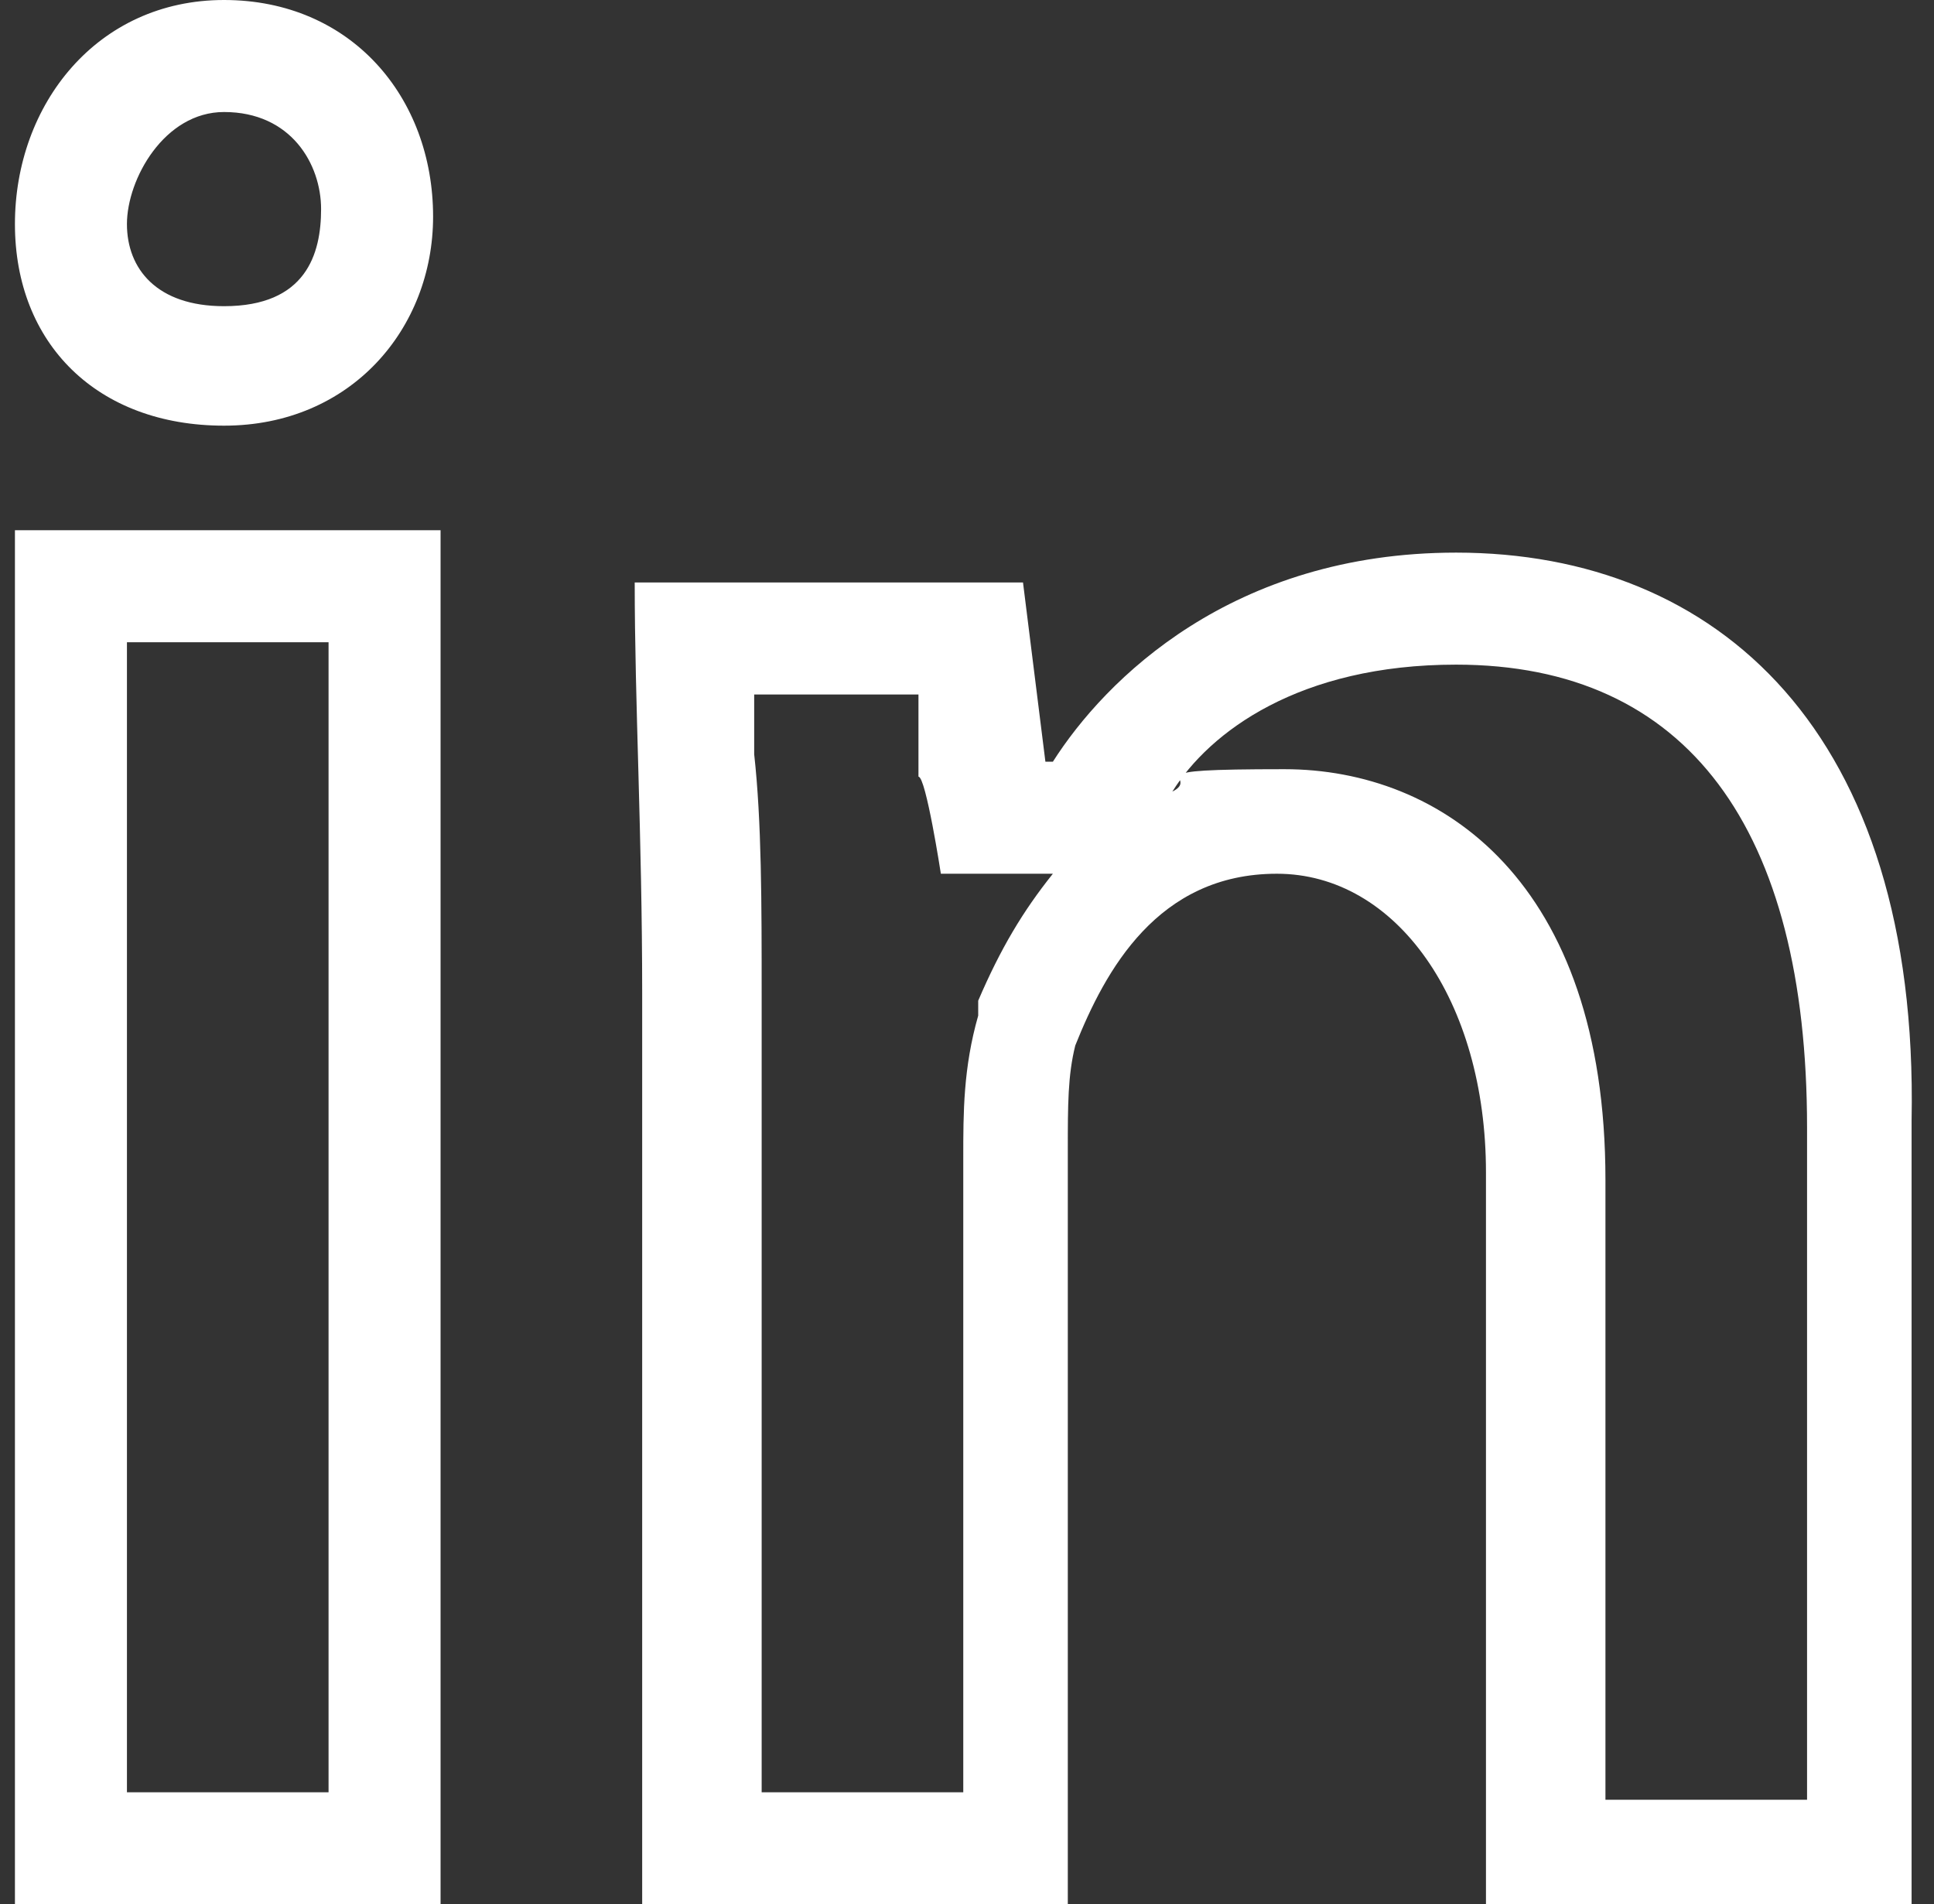
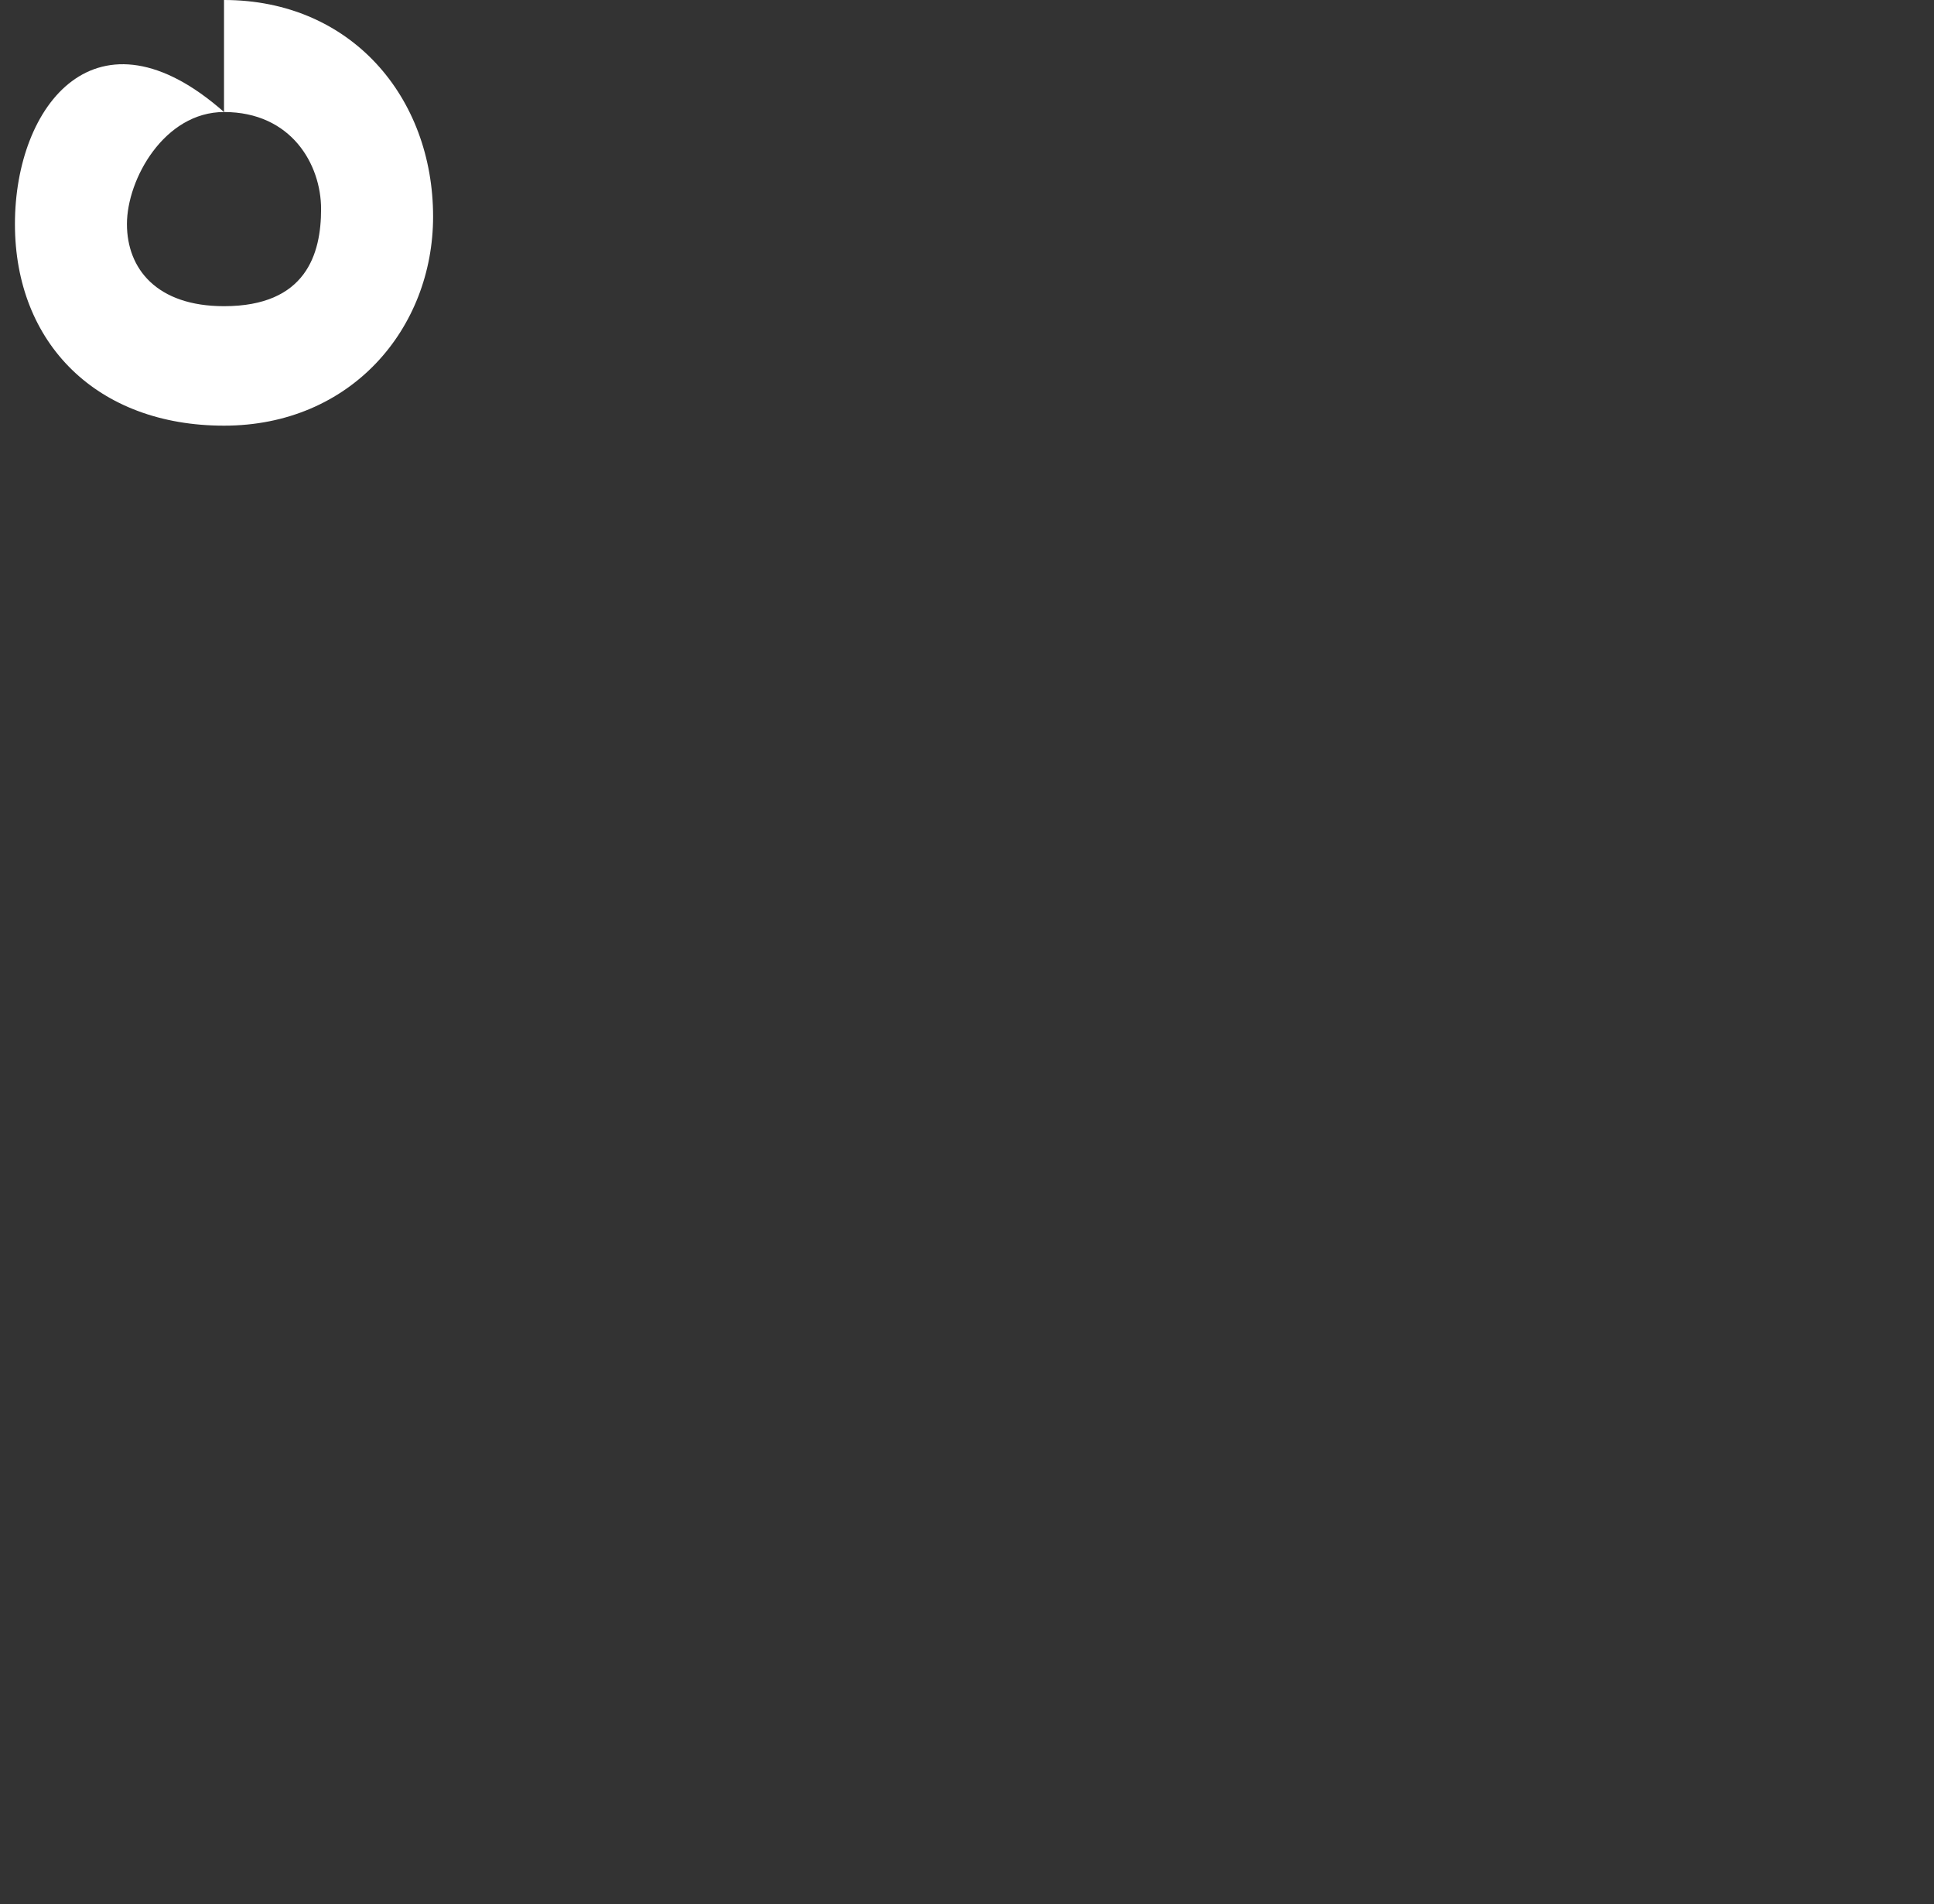
<svg xmlns="http://www.w3.org/2000/svg" id="Ebene_1" version="1.1" viewBox="0 0 25.9 25.5">
  <rect x="0" y="0" width="25.9" height="25.5" fill="#333333" stroke="none" />
  <defs>
    <style>
      .st0 {
        fill: #fff;
      }
    </style>
  </defs>
-   <path class="st0" d="M3,1.5c.9,0,1.3.7,1.3,1.3s-.2,1.3-1.3,1.3c-.9,0-1.3-.5-1.3-1.1s.5-1.5,1.3-1.5M3,0C1.3,0,.2,1.4.2,3s1.1,2.7,2.8,2.7,2.8-1.3,2.8-2.8c0-1.6-1.1-2.9-2.8-2.9h0Z" />
-   <path class="st0" d="M4.4,8.6v15.4H1.7v-15.4h2.7M5.9,7.1H.2v18.4h5.7V7.1h0Z" />
-   <path class="st0" d="M19.5,8.9c3.1,0,4.7,2.2,4.7,6.2v9h-2.7v-8.3c0-4-2.2-5.5-4.3-5.5s-1.1.1-1.5.3c.5-.8,1.7-1.7,3.8-1.7M12.3,9.3v1.1c.1,0,.3,1.3.3,1.3h1.5c-.4.5-.7,1-1,1.7h0v.2c-.2.7-.2,1.3-.2,1.9v8.5h-2.7v-10.7c0-1.2,0-2.3-.1-3.2v-.8h2.2M19.5,7.4c-3,0-4.7,1.7-5.4,2.8h-.1l-.3-2.4h-5.2c0,1.6.1,3.4.1,5.5v12.2h5.7v-10.1c0-.6,0-1,.1-1.4.4-1,1.1-2.3,2.7-2.3s2.8,1.7,2.8,4v9.8h5.7v-10.5c.1-5.2-2.6-7.6-6.1-7.6h0Z" />
+   <path class="st0" d="M3,1.5c.9,0,1.3.7,1.3,1.3s-.2,1.3-1.3,1.3c-.9,0-1.3-.5-1.3-1.1s.5-1.5,1.3-1.5C1.3,0,.2,1.4.2,3s1.1,2.7,2.8,2.7,2.8-1.3,2.8-2.8c0-1.6-1.1-2.9-2.8-2.9h0Z" />
</svg>